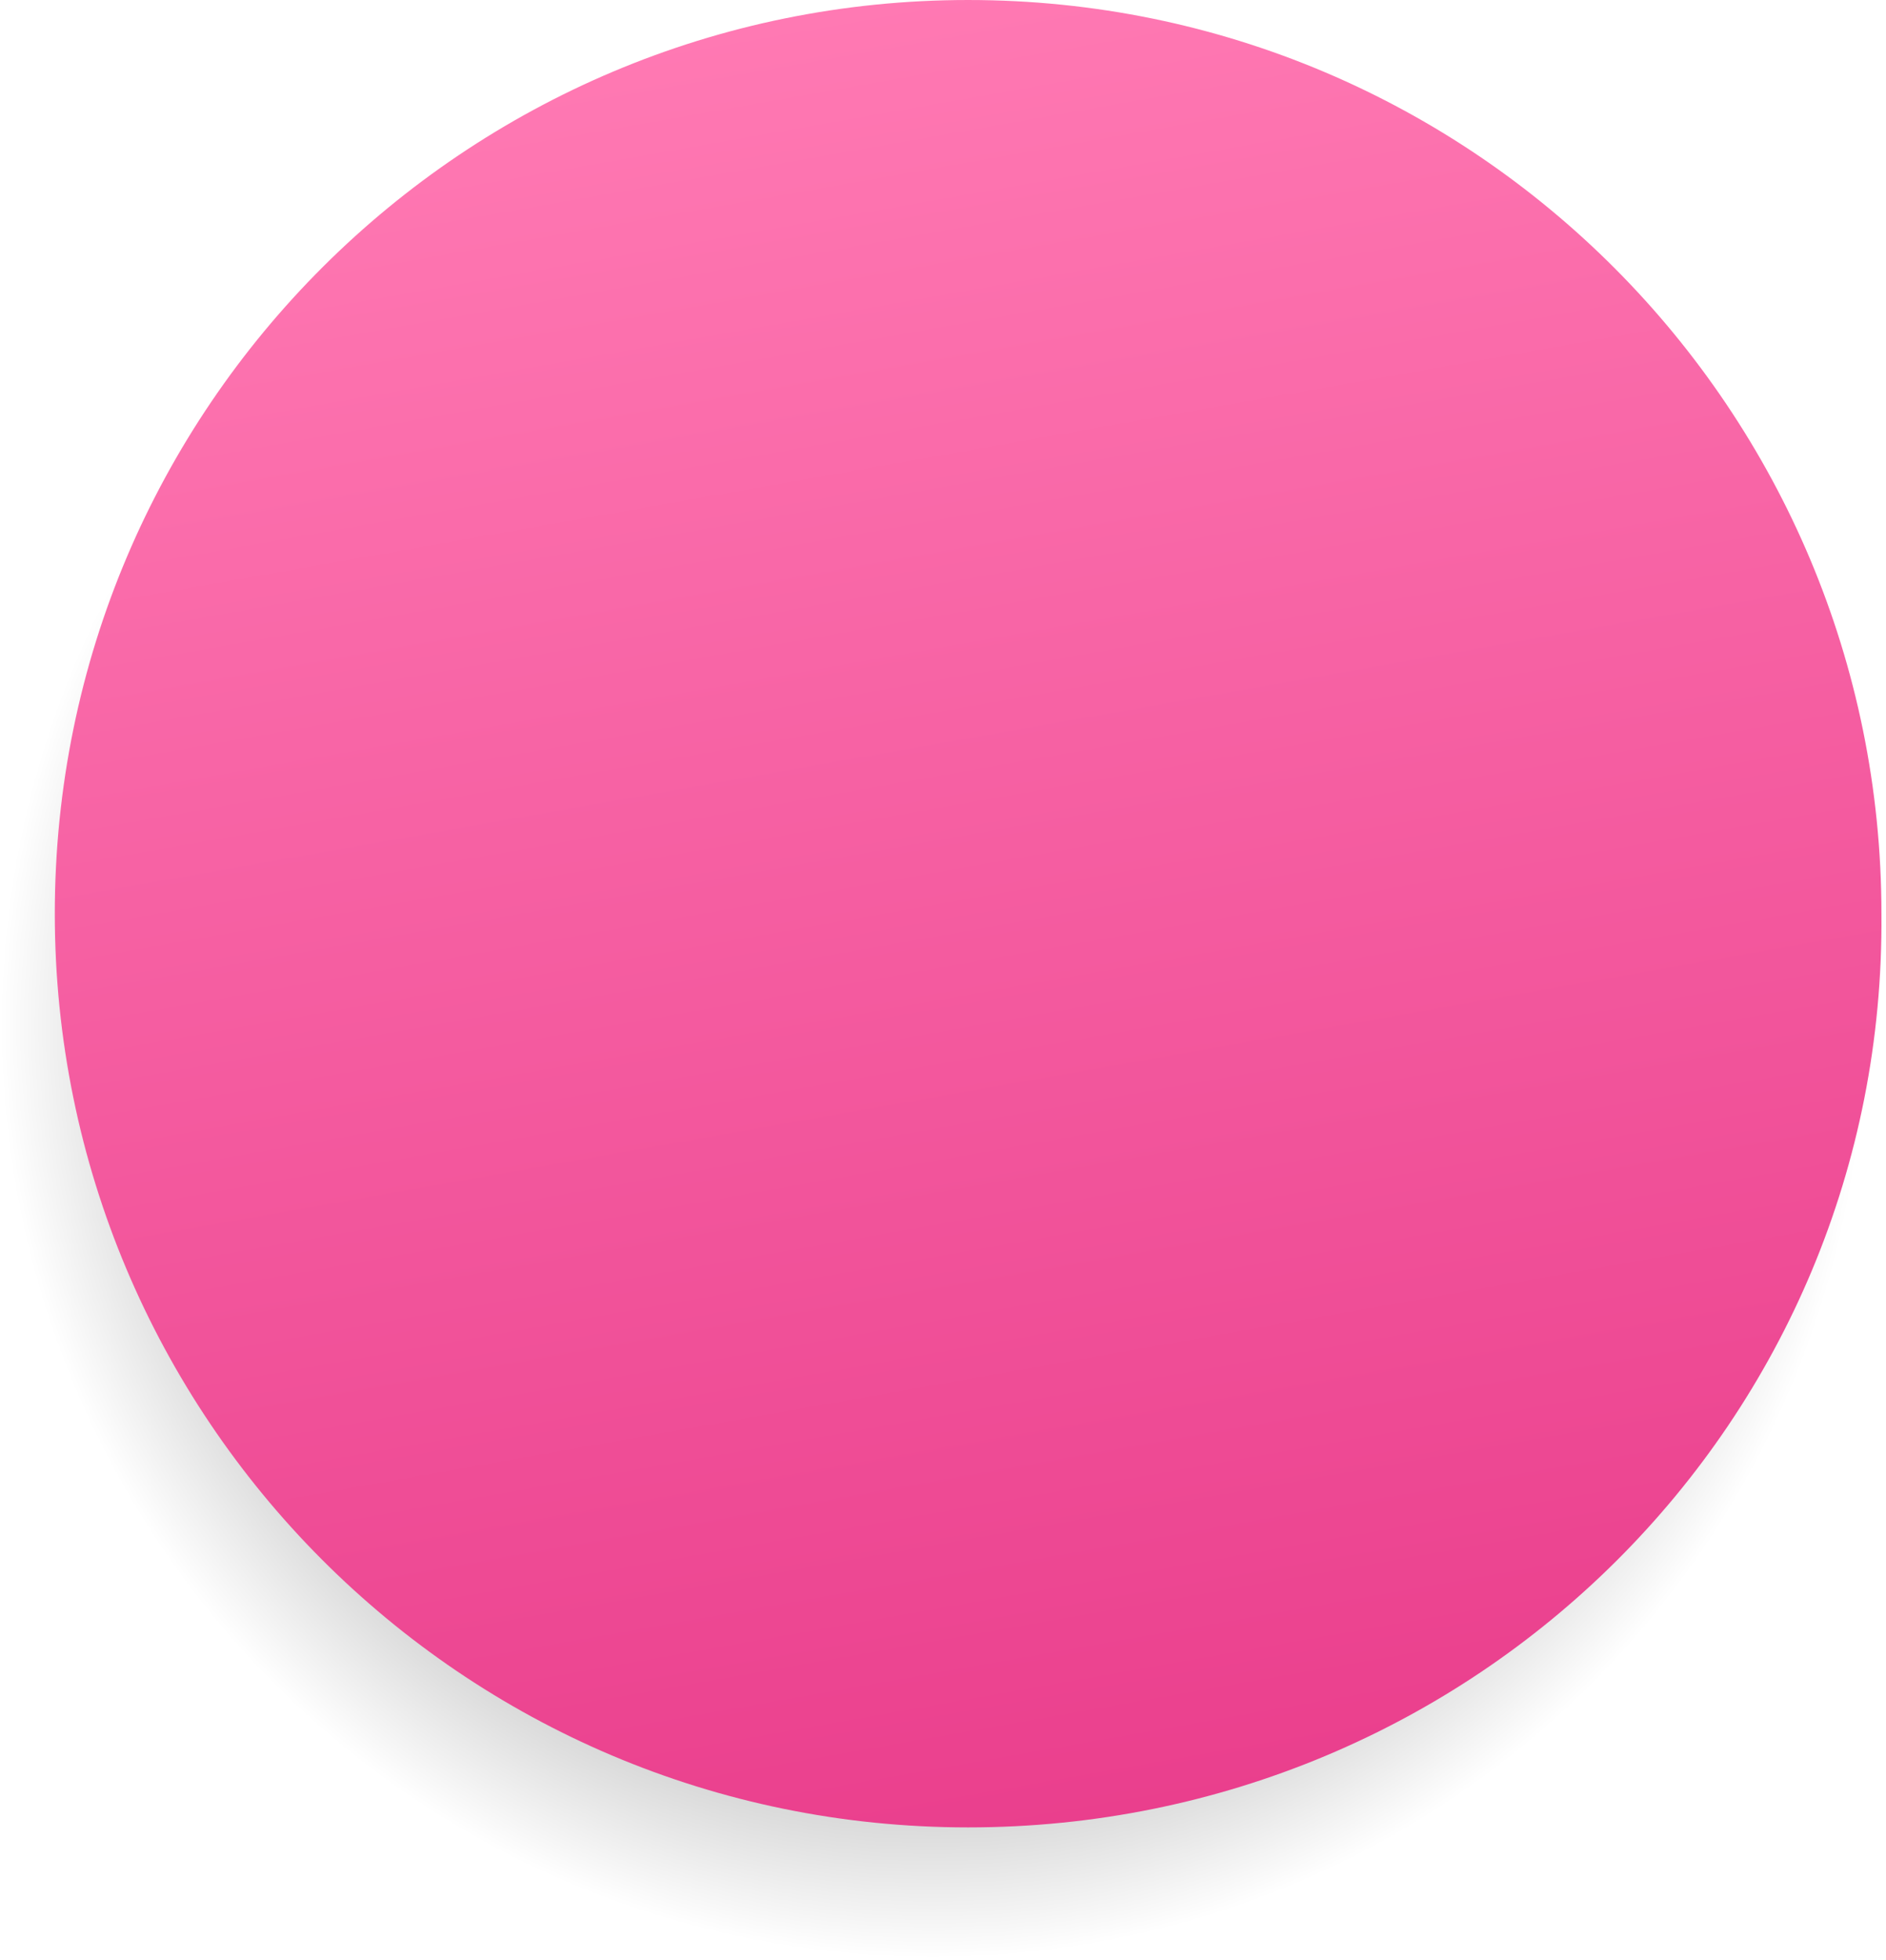
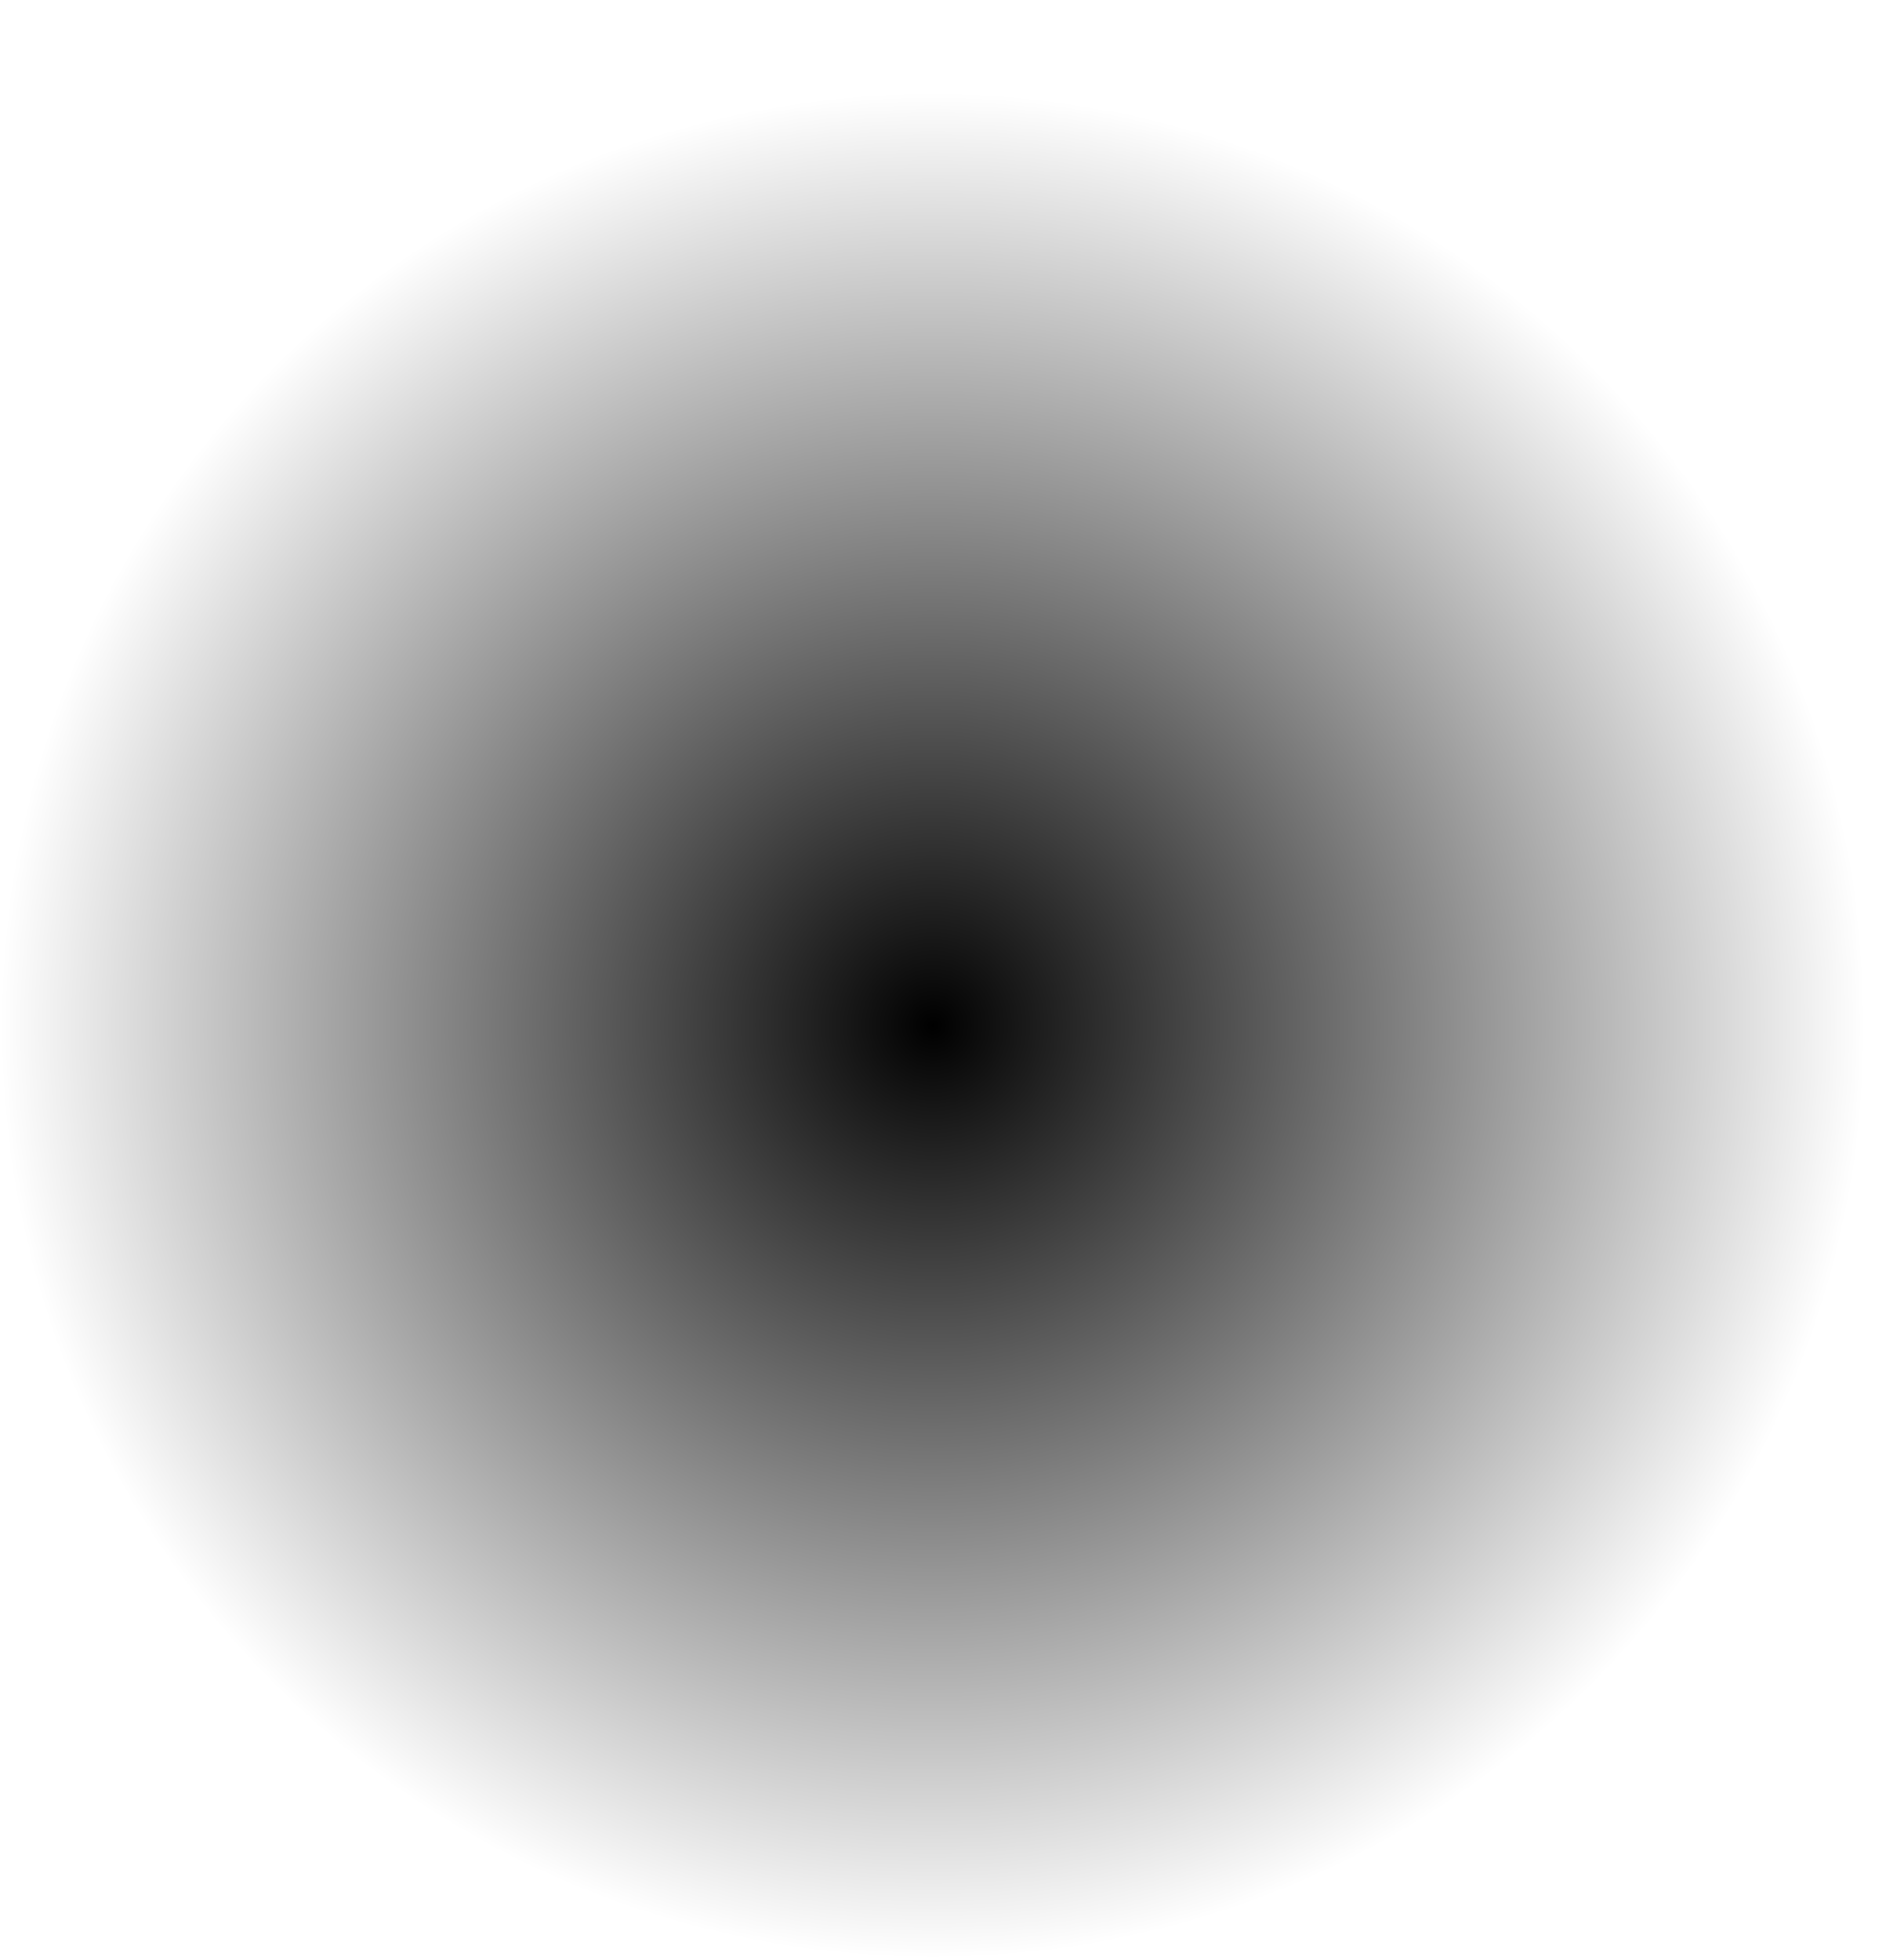
<svg xmlns="http://www.w3.org/2000/svg" id="Слой_1" x="0px" y="0px" viewBox="0 0 41.3 42.9" style="enable-background:new 0 0 41.3 42.9;" xml:space="preserve">
  <style type="text/css"> .st0{fill:url(#SVGID_1_);} .st1{fill:url(#SVGID_2_);} .st2{clip-path:url(#SVGID_4_);} .st3{clip-path:url(#SVGID_6_);} .st4{clip-path:url(#SVGID_8_);} .st5{clip-path:url(#SVGID_10_);} .st6{clip-path:url(#SVGID_12_);} .st7{filter:url(#Adobe_OpacityMaskFilter);} .st8{clip-path:url(#SVGID_14_);} .st9{fill:url(#SVGID_18_);} .st10{fill:#FFFFFF;} .st11{fill:#E42B83;} .st12{clip-path:url(#SVGID_20_);} .st13{clip-path:url(#SVGID_22_);} .st14{filter:url(#Adobe_OpacityMaskFilter_1_);} .st15{clip-path:url(#SVGID_24_);} .st16{fill:url(#SVGID_28_);} .st17{clip-path:url(#SVGID_30_);} .st18{clip-path:url(#SVGID_32_);} .st19{filter:url(#Adobe_OpacityMaskFilter_2_);} .st20{clip-path:url(#SVGID_34_);} .st21{fill:url(#SVGID_38_);} .st22{clip-path:url(#SVGID_40_);} .st23{clip-path:url(#SVGID_42_);} .st24{filter:url(#Adobe_OpacityMaskFilter_3_);} .st25{clip-path:url(#SVGID_44_);} .st26{fill:url(#SVGID_48_);} .st27{clip-path:url(#SVGID_50_);} .st28{clip-path:url(#SVGID_52_);} .st29{filter:url(#Adobe_OpacityMaskFilter_4_);} .st30{clip-path:url(#SVGID_54_);} .st31{fill:url(#SVGID_58_);} .st32{fill:url(#SVGID_59_);} .st33{fill:url(#SVGID_60_);} .st34{fill:#E02584;} .st35{fill:url(#SVGID_61_);} .st36{opacity:0.14;fill:#FFFFFF;} .st37{opacity:0.25;fill:#FFFFFF;} .st38{opacity:0.29;fill:#FFFFFF;} .st39{fill:#1A1E26;} .st40{display:none;fill:#FFFFFF;} .st41{fill:#14162A;} .st42{fill:#0B0E23;} .st43{fill:#333654;} .st44{fill:#15162D;} .st45{fill:url(#SVGID_62_);} .st46{fill:url(#SVGID_63_);} .st47{fill:url(#SVGID_64_);} .st48{fill:url(#SVGID_65_);} .st49{fill:none;stroke:url(#SVGID_66_);stroke-miterlimit:10;} .st50{fill:url(#SVGID_67_);} .st51{fill:url(#SVGID_68_);} .st52{fill:url(#SVGID_69_);} .st53{fill:url(#SVGID_70_);} .st54{fill:url(#SVGID_71_);} </style>
  <g>
    <radialGradient id="SVGID_1_" cx="20.429" cy="22.446" r="20.429" gradientUnits="userSpaceOnUse">
      <stop offset="1.704893e-06" style="stop-color:#000000" />
      <stop offset="0.868" style="stop-color:#000000;stop-opacity:0.132" />
      <stop offset="1" style="stop-color:#000000;stop-opacity:0" />
    </radialGradient>
    <path class="st0" d="M20.4,42.9L20.4,42.9C9.1,42.9,0,33.7,0,22.4v0C0,11.2,9.1,2,20.4,2h0c11.3,0,20.4,9.1,20.4,20.4v0 C40.9,33.7,31.7,42.9,20.4,42.9z" />
    <linearGradient id="SVGID_2_" gradientUnits="userSpaceOnUse" x1="24.715" y1="39.736" x2="17.761" y2="0.301">
      <stop offset="1.976610e-06" style="stop-color:#EA3F8D" />
      <stop offset="1" style="stop-color:#FF79B3" />
    </linearGradient>
-     <path class="st1" d="M21.2,40L21.2,40c-11.1,0-20-9-20-20v0c0-11.1,9-20,20-20h0c11.1,0,20,9,20,20v0C41.3,31.1,32.3,40,21.2,40z" />
  </g>
</svg>